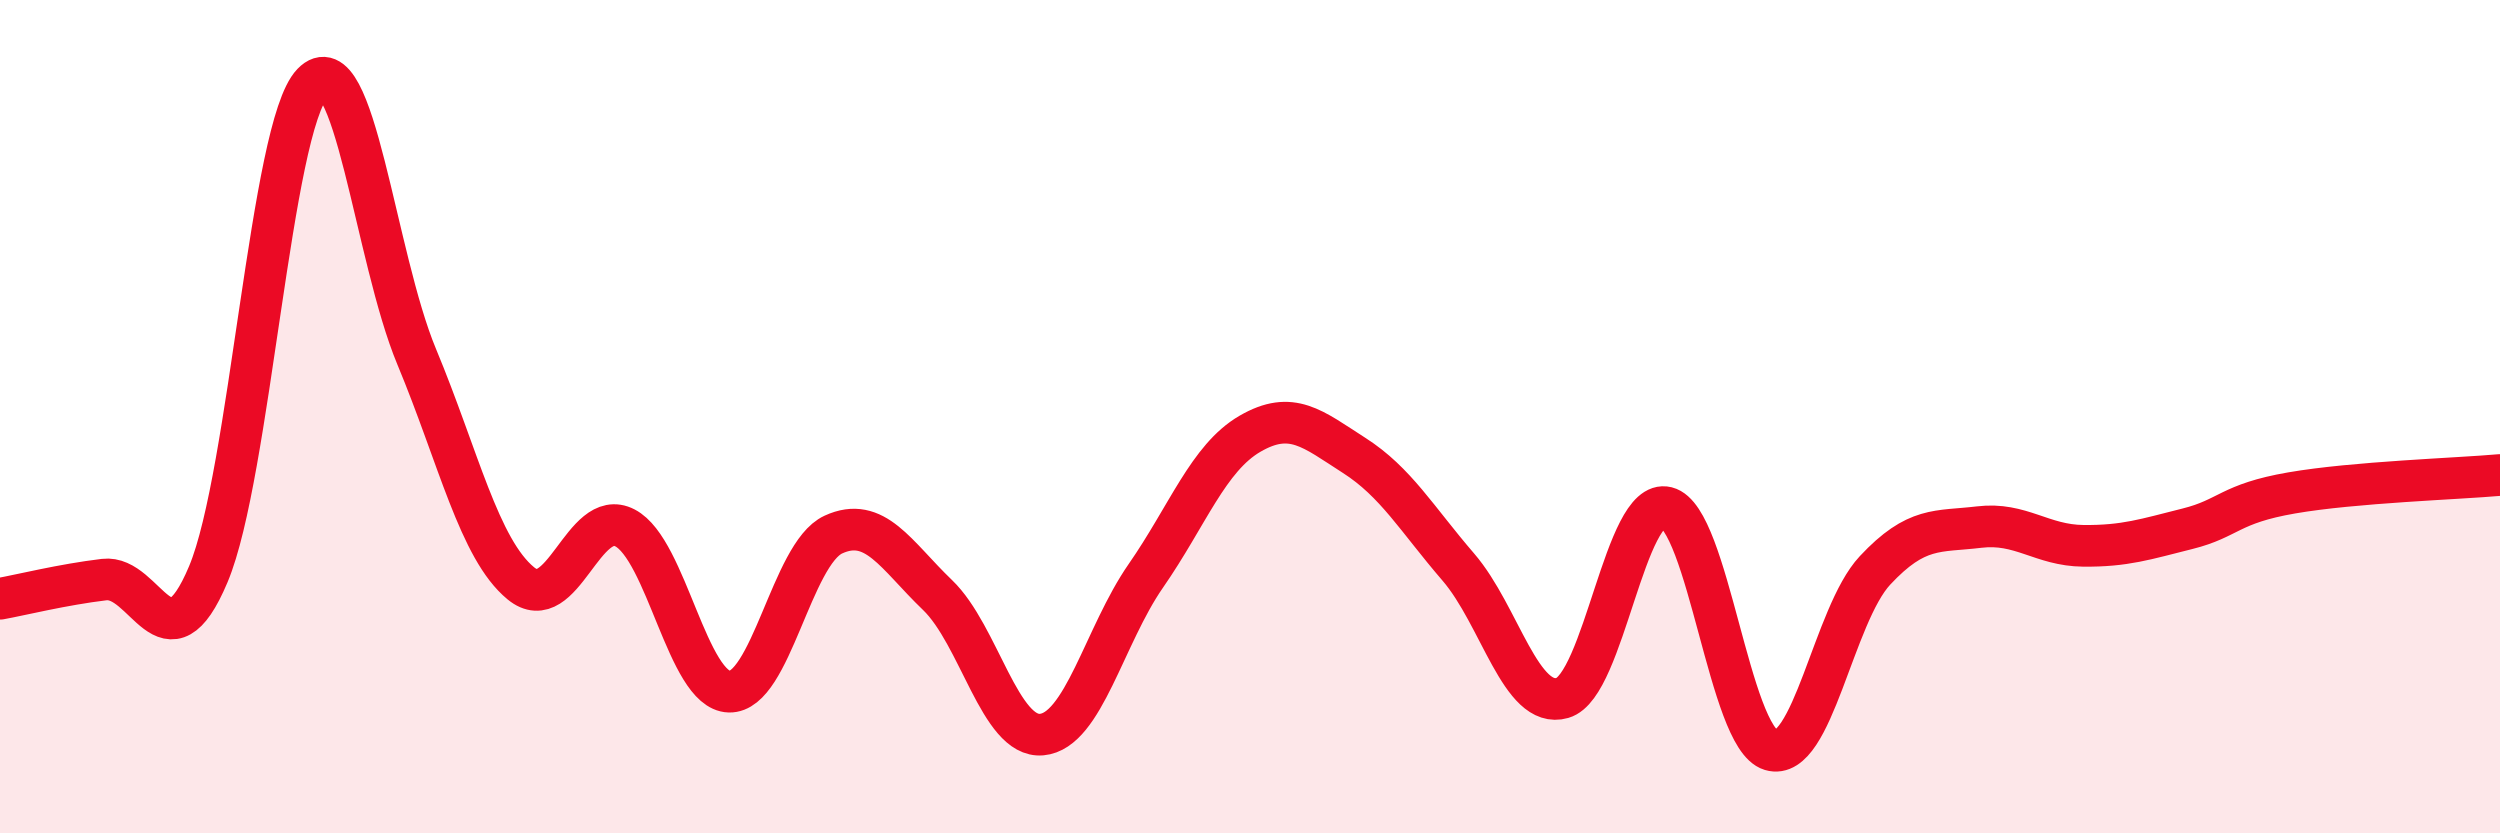
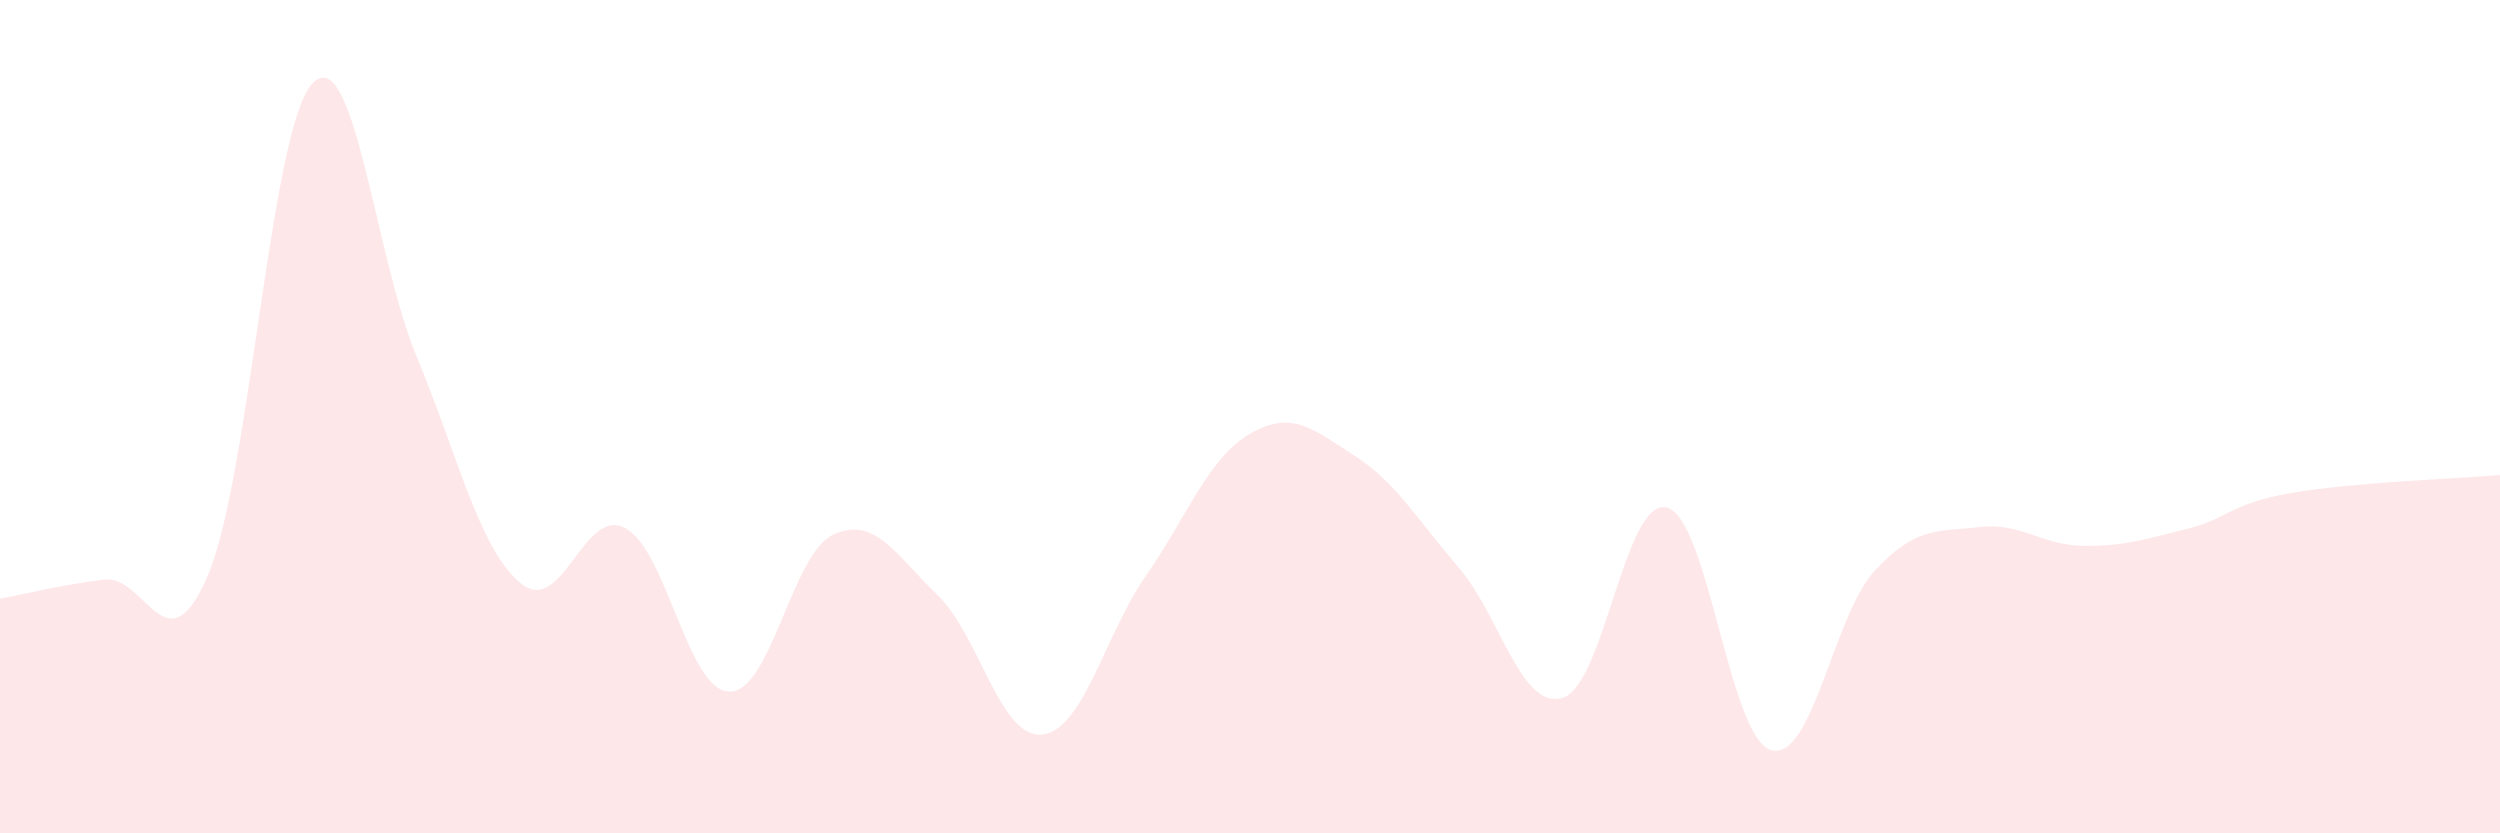
<svg xmlns="http://www.w3.org/2000/svg" width="60" height="20" viewBox="0 0 60 20">
  <path d="M 0,14.37 C 0.5,14.28 1.5,14.03 2.5,13.91 C 3.5,13.79 4,16.16 5,13.78 C 6,11.4 6.5,3.04 7.5,2 C 8.5,0.96 9,6.16 10,8.56 C 11,10.96 11.5,13.18 12.5,14 C 13.5,14.82 14,12.15 15,12.67 C 16,13.19 16.5,16.57 17.5,16.6 C 18.5,16.63 19,13.29 20,12.83 C 21,12.37 21.5,13.32 22.5,14.28 C 23.5,15.24 24,17.72 25,17.63 C 26,17.54 26.5,15.26 27.5,13.82 C 28.5,12.38 29,10.99 30,10.41 C 31,9.83 31.5,10.29 32.5,10.93 C 33.5,11.57 34,12.45 35,13.61 C 36,14.77 36.5,17.04 37.5,16.75 C 38.5,16.46 39,11.93 40,12.18 C 41,12.43 41.5,17.7 42.5,18 C 43.5,18.3 44,14.76 45,13.69 C 46,12.62 46.5,12.77 47.5,12.65 C 48.5,12.53 49,13.09 50,13.1 C 51,13.11 51.5,12.94 52.5,12.69 C 53.5,12.44 53.5,12.09 55,11.83 C 56.5,11.57 59,11.49 60,11.4L60 20L0 20Z" fill="#EB0A25" opacity="0.1" stroke-linecap="round" stroke-linejoin="round" />
-   <path d="M 0,14.37 C 0.5,14.28 1.5,14.03 2.5,13.91 C 3.5,13.79 4,16.16 5,13.78 C 6,11.4 6.5,3.04 7.5,2 C 8.5,0.96 9,6.16 10,8.56 C 11,10.96 11.5,13.18 12.5,14 C 13.5,14.82 14,12.15 15,12.67 C 16,13.19 16.5,16.57 17.5,16.6 C 18.5,16.63 19,13.29 20,12.83 C 21,12.37 21.5,13.32 22.5,14.28 C 23.5,15.24 24,17.72 25,17.63 C 26,17.54 26.5,15.26 27.5,13.82 C 28.5,12.38 29,10.99 30,10.41 C 31,9.83 31.5,10.29 32.5,10.93 C 33.5,11.57 34,12.45 35,13.61 C 36,14.77 36.5,17.04 37.5,16.75 C 38.5,16.46 39,11.93 40,12.18 C 41,12.43 41.5,17.7 42.5,18 C 43.5,18.3 44,14.76 45,13.69 C 46,12.62 46.5,12.77 47.5,12.65 C 48.5,12.53 49,13.09 50,13.1 C 51,13.11 51.5,12.94 52.5,12.69 C 53.5,12.44 53.5,12.09 55,11.83 C 56.5,11.57 59,11.49 60,11.4" stroke="#EB0A25" stroke-width="1" fill="none" stroke-linecap="round" stroke-linejoin="round" />
</svg>